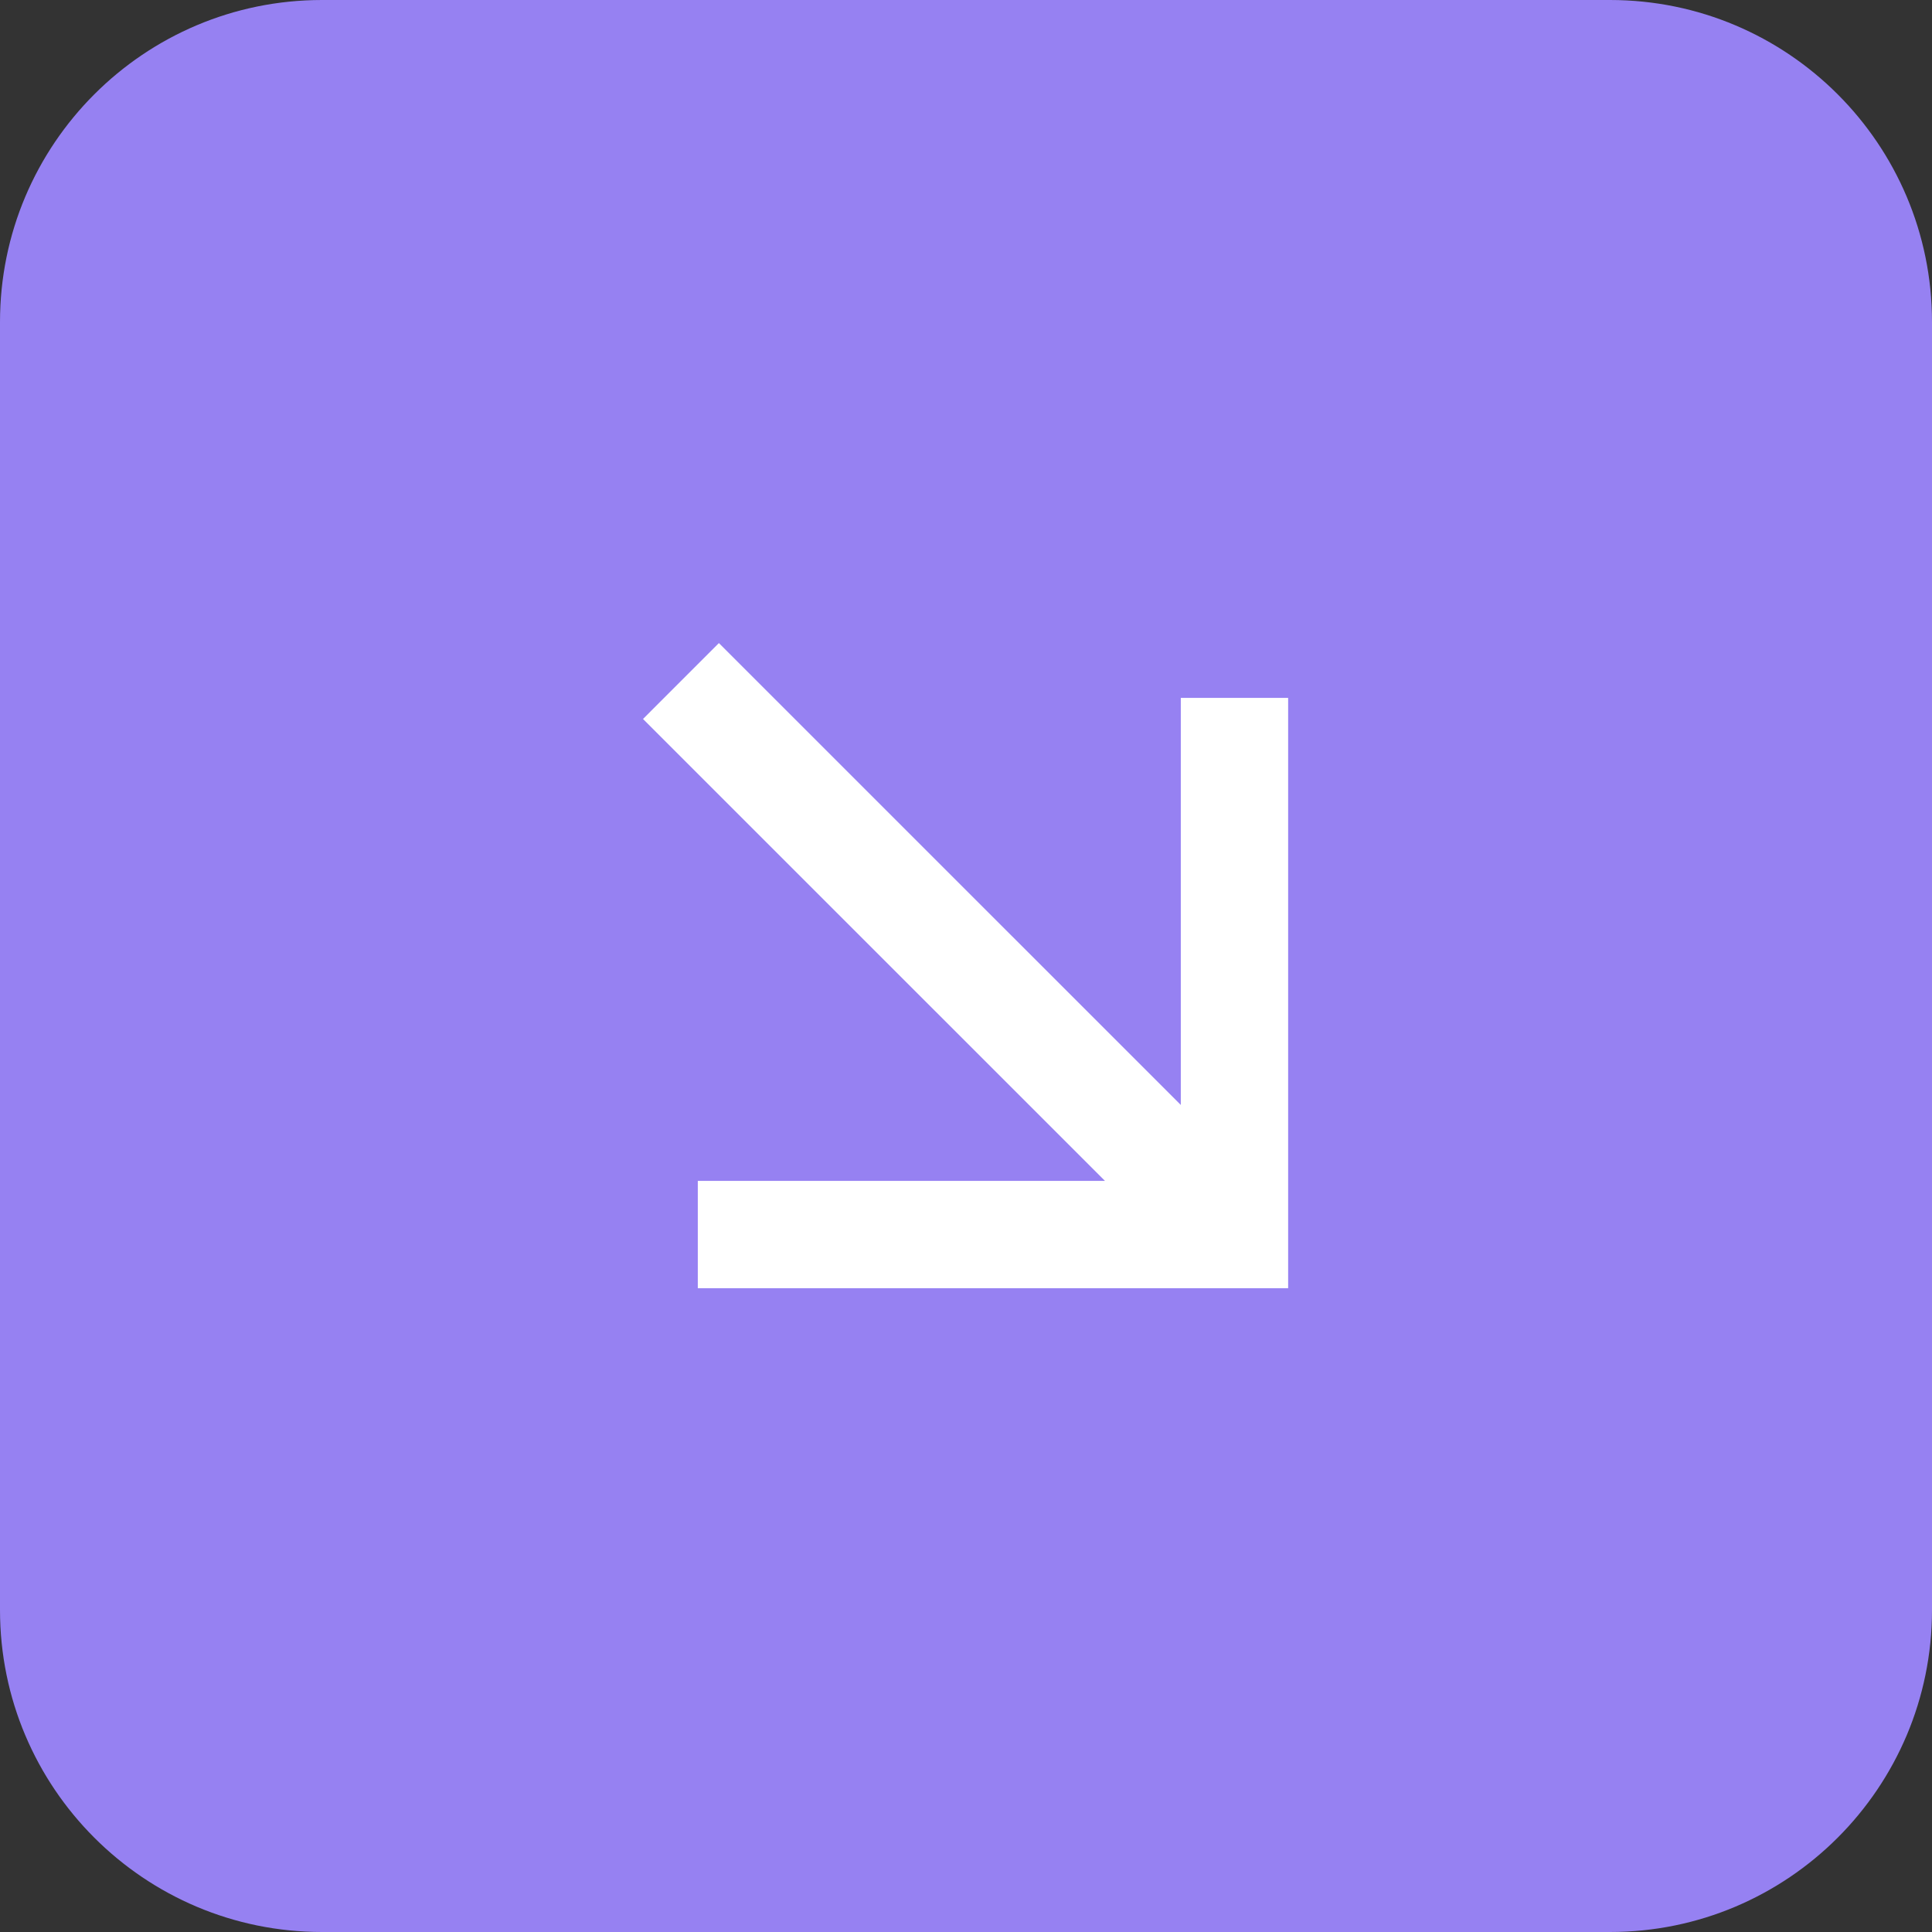
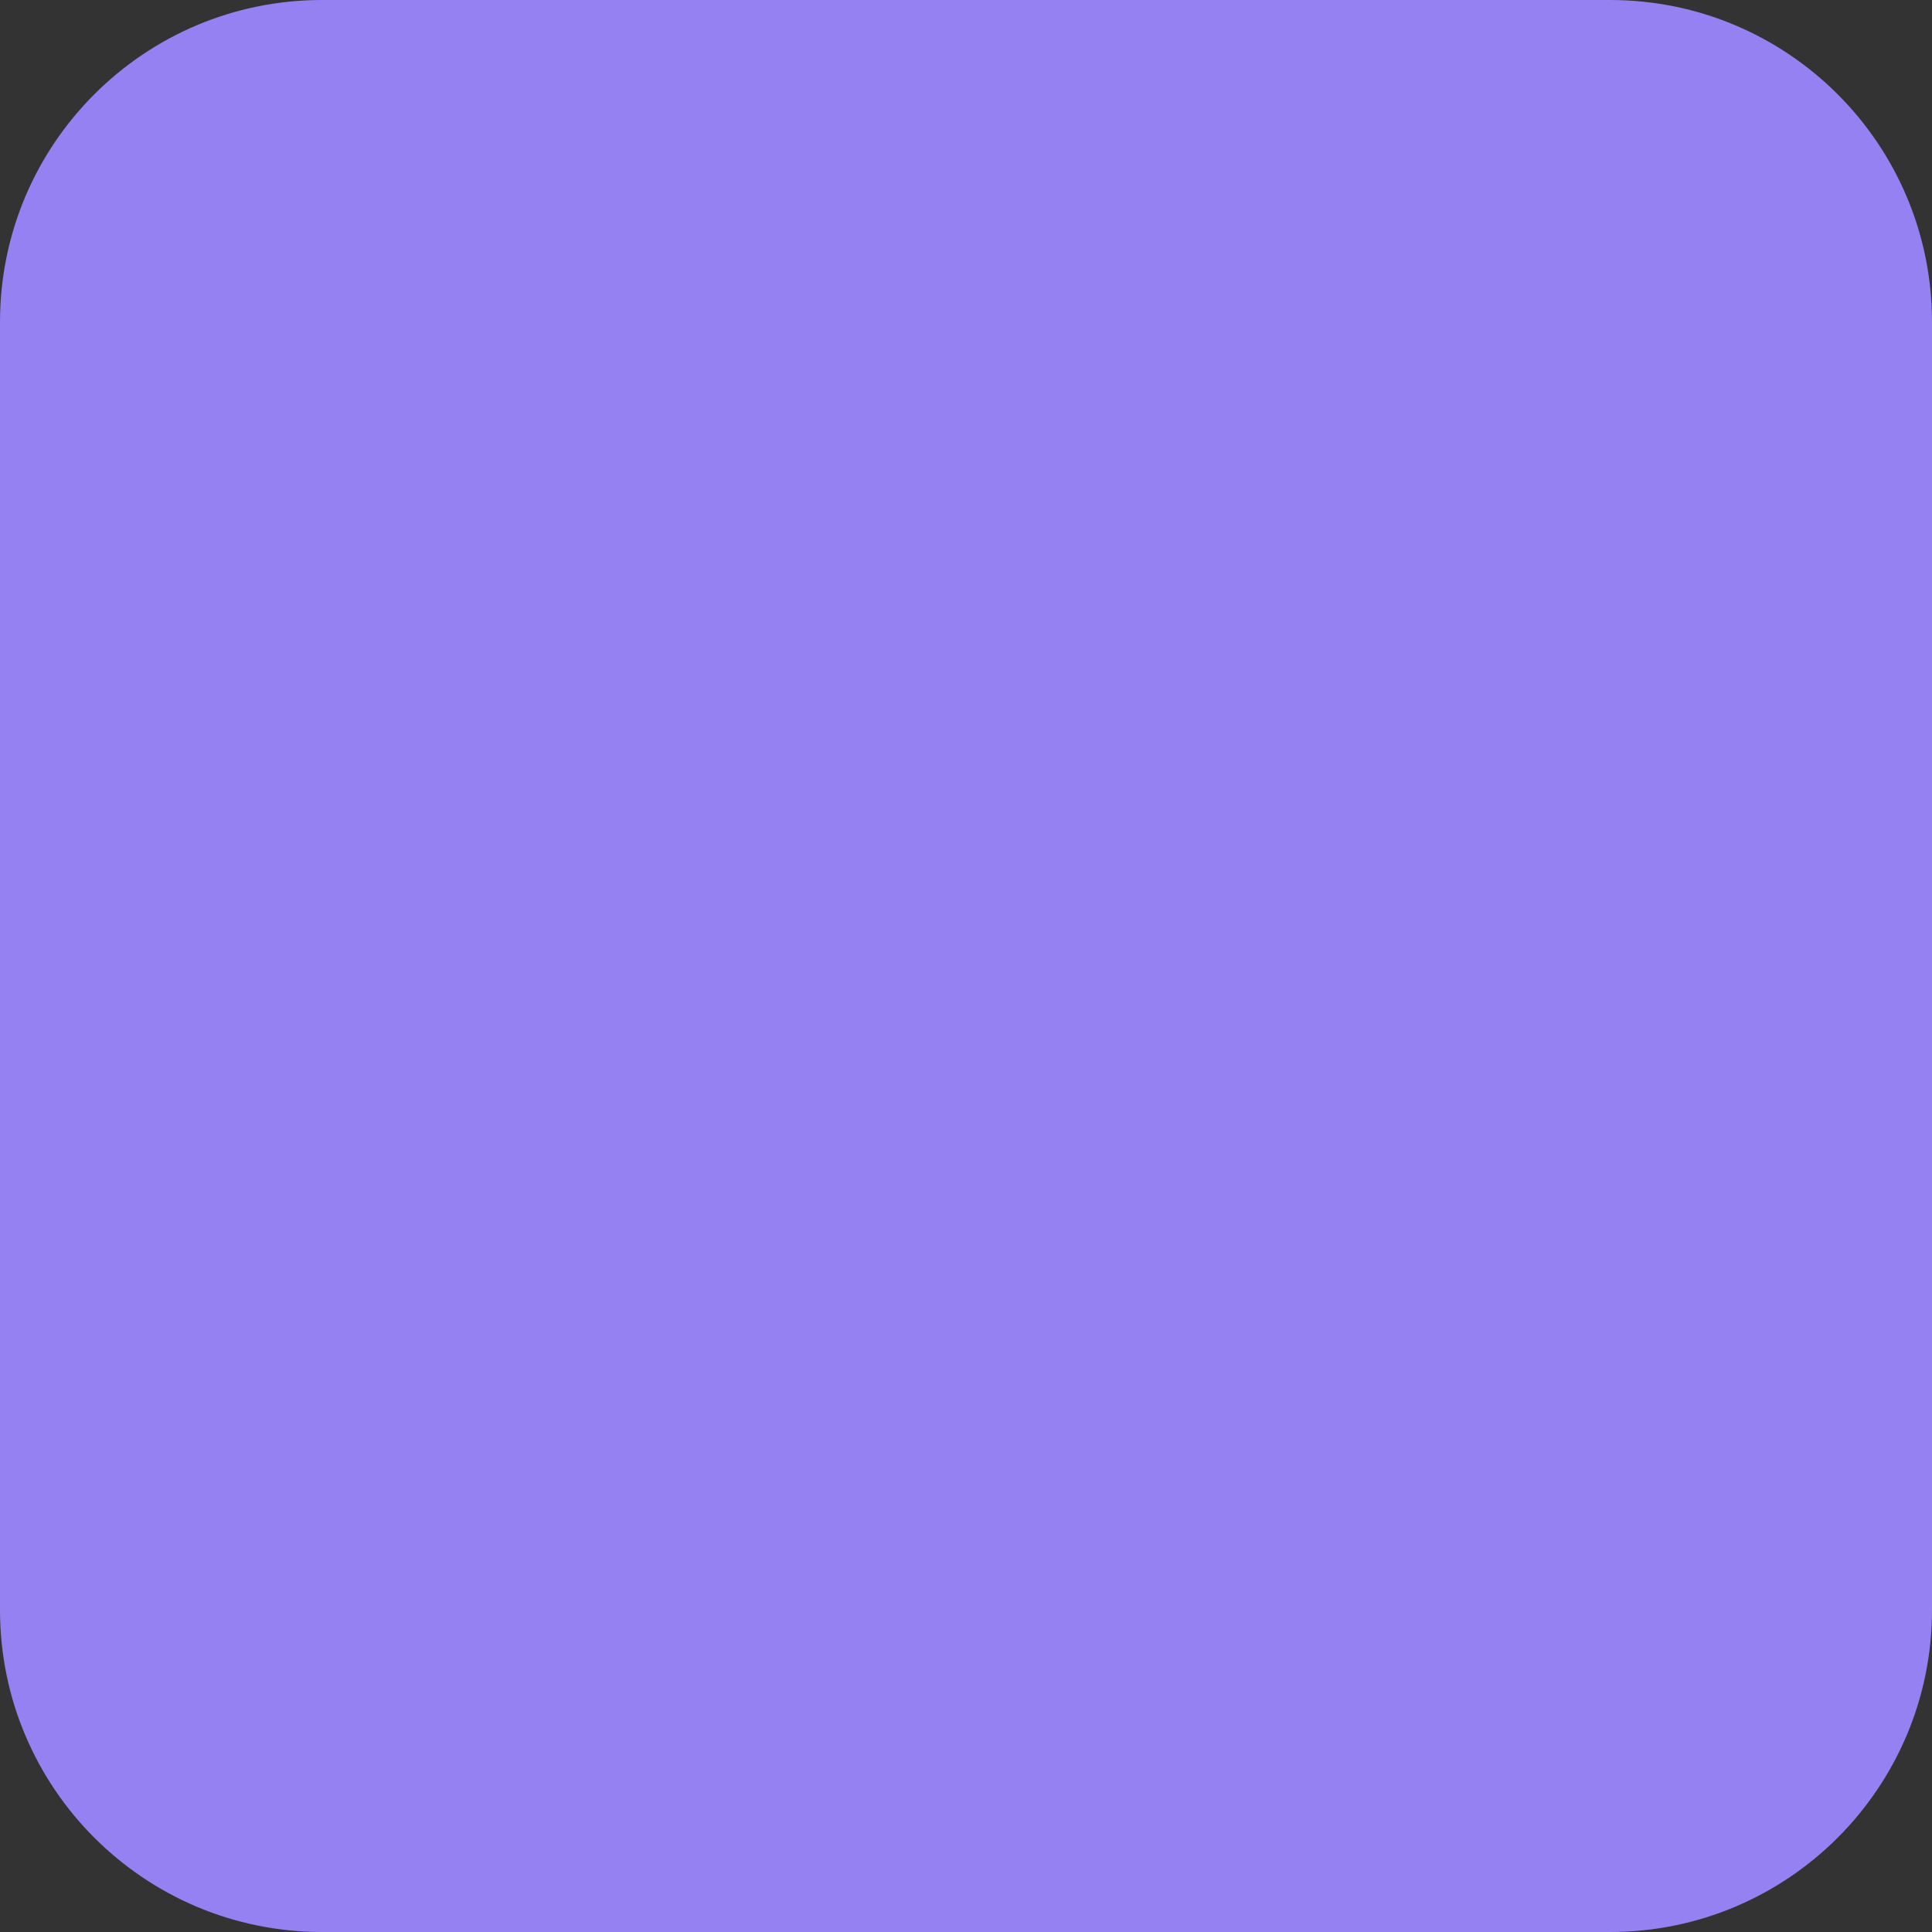
<svg xmlns="http://www.w3.org/2000/svg" width="50" height="50" viewBox="0 0 50 50" fill="none">
  <rect x="0" y="0" width="50" height="50" fill="#333333" stroke="none" />
  <g clip-path="url(#clip0_1_45)">
    <path d="M41.667 0H8.333C3.731 0 0 3.731 0 8.333V41.667C0 46.269 3.731 50 8.333 50H41.667C46.269 50 50 46.269 50 41.667V8.333C50 3.731 46.269 0 41.667 0Z" fill="#9681F2" />
    <mask id="mask0_1_45" style="mask-type:luminance" maskUnits="userSpaceOnUse" x="8" y="8" width="34" height="34">
-       <path d="M41.667 8.333H8.333V41.667H41.667V8.333Z" fill="white" />
-     </mask>
+       </mask>
    <g mask="url(#mask0_1_45)">
      <mask id="mask1_1_45" style="mask-type:luminance" maskUnits="userSpaceOnUse" x="8" y="8" width="34" height="34">
        <path d="M41.667 8.333H8.333V41.667H41.667V8.333Z" fill="white" />
      </mask>
      <g mask="url(#mask1_1_45)">
-         <path d="M28.596 30.561L16.641 18.607L18.605 16.643L30.559 28.596V18.061H33.337V33.339H18.059V30.561H28.596Z" fill="white" />
-       </g>
+         </g>
    </g>
  </g>
  <defs>
    <clipPath id="clip0_1_45">
      <rect width="50" height="50" fill="white" />
    </clipPath>
  </defs>
</svg>